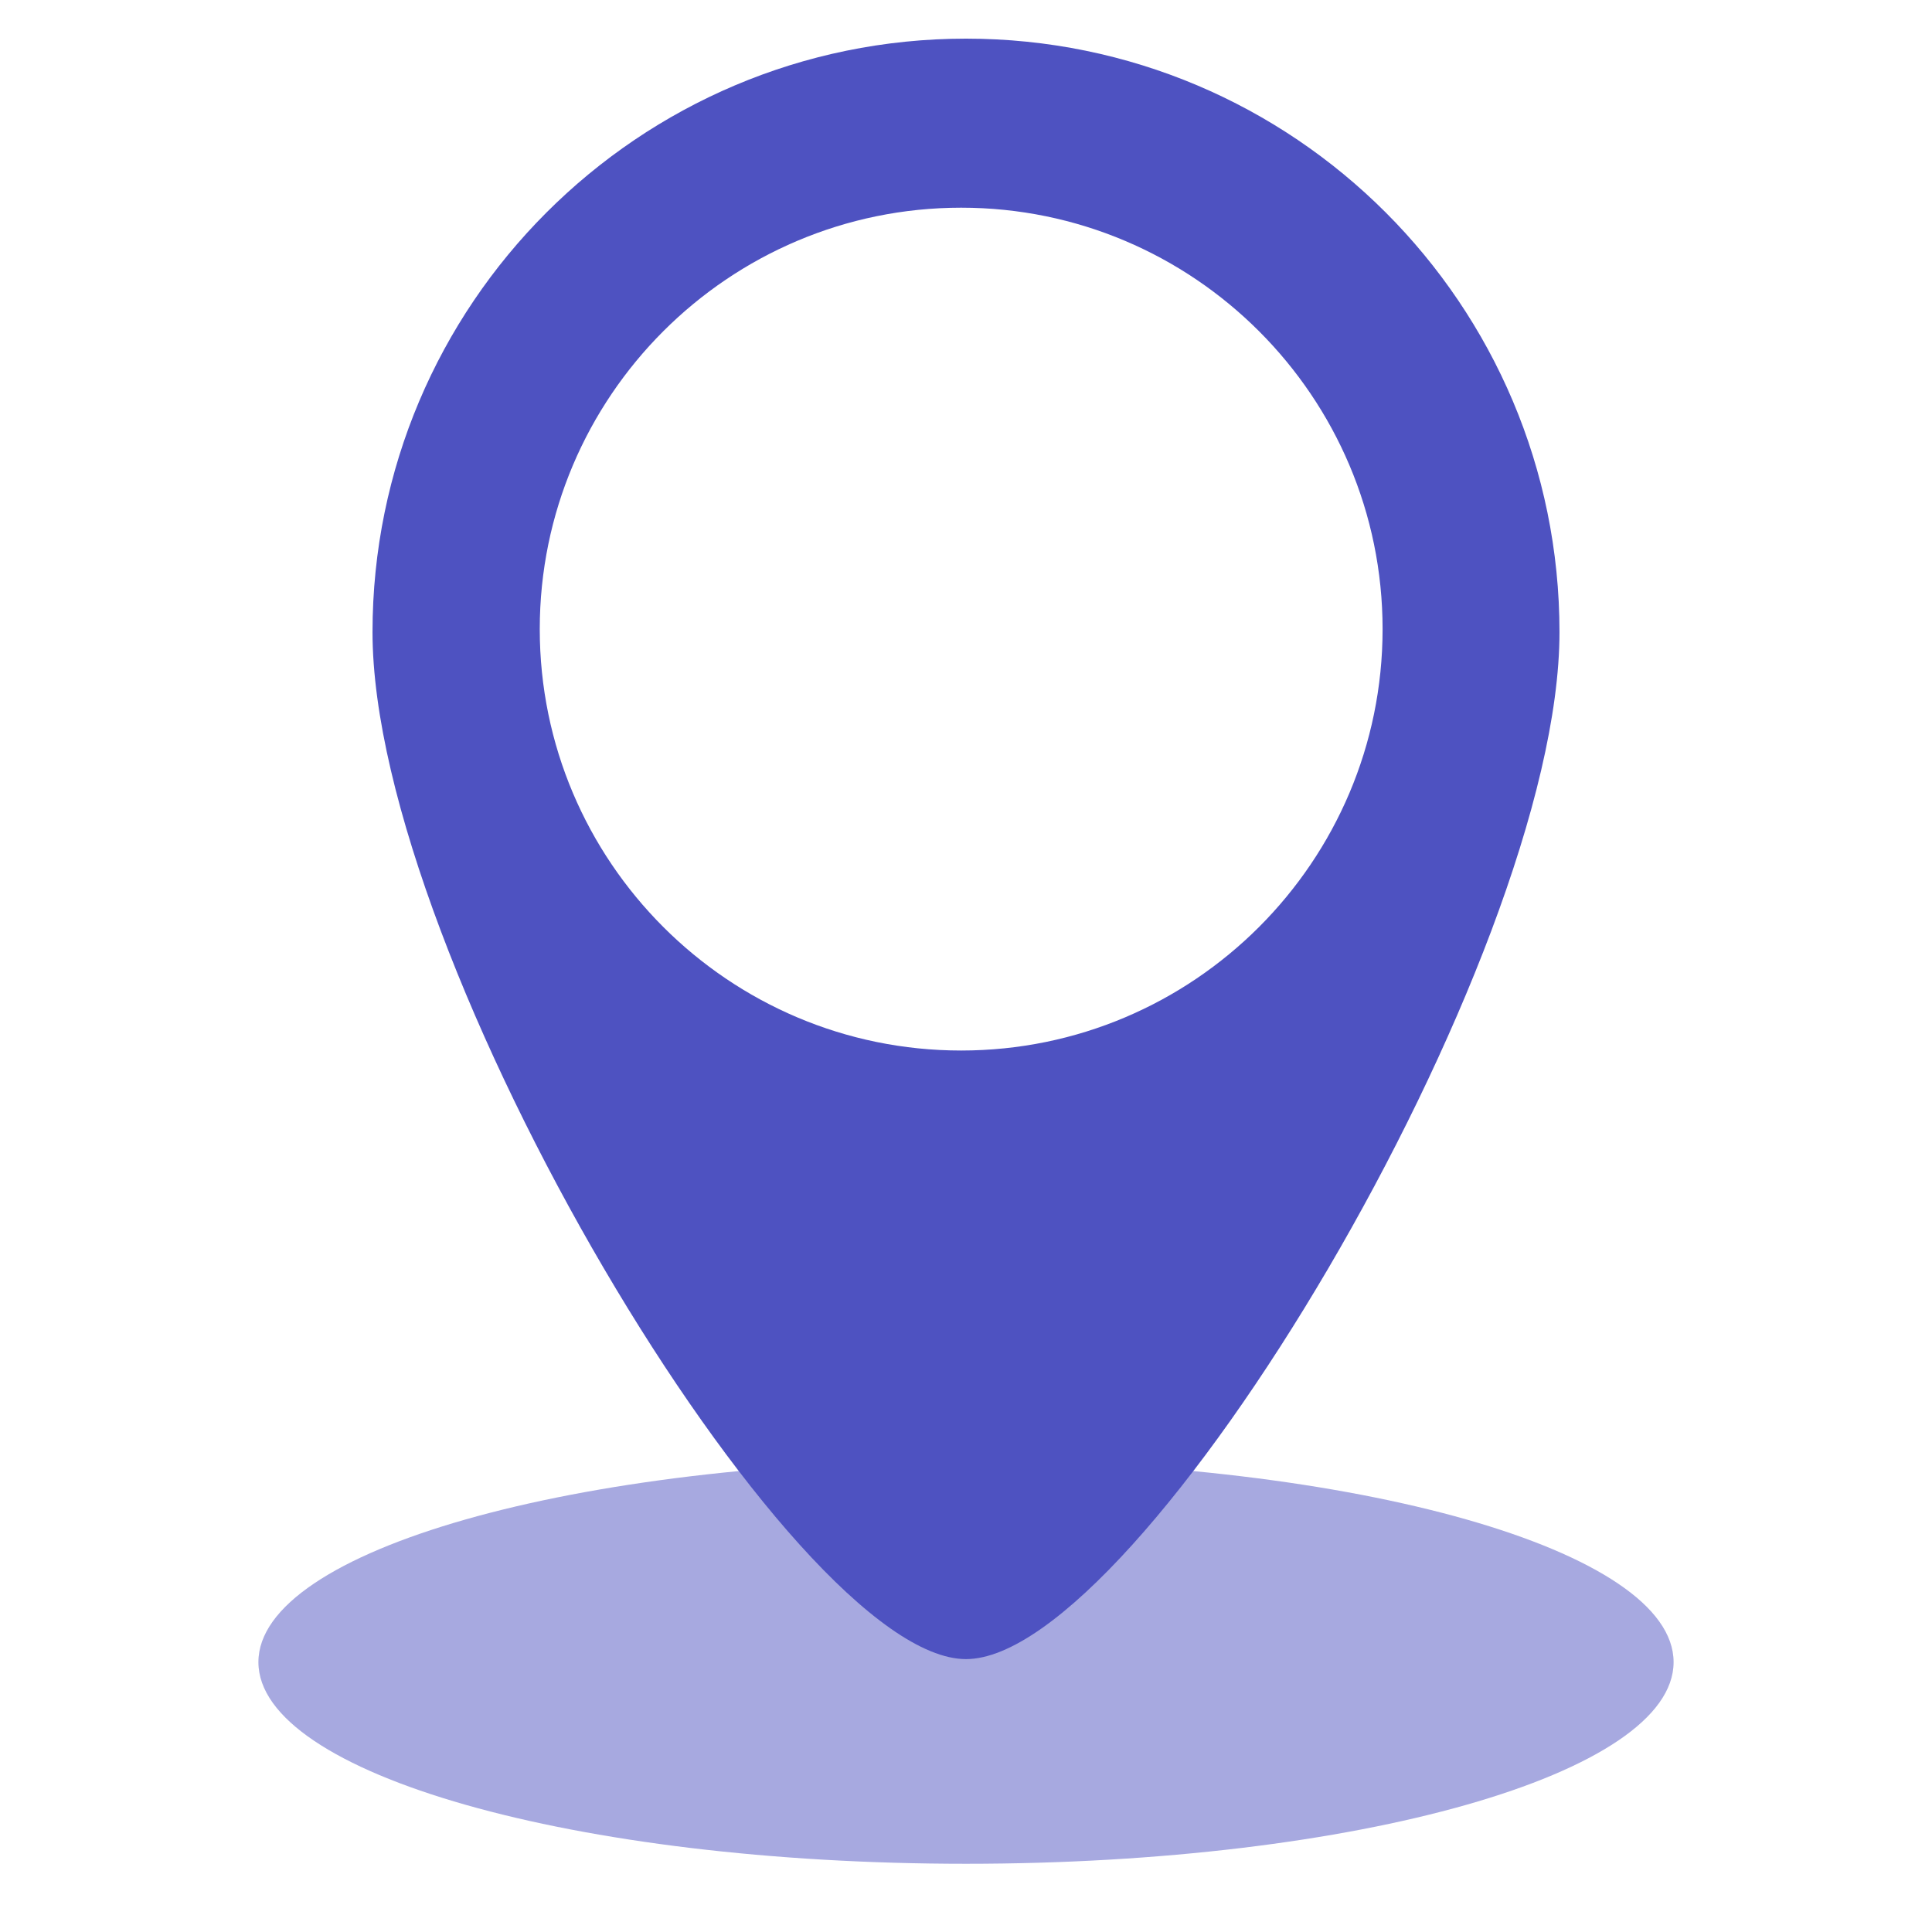
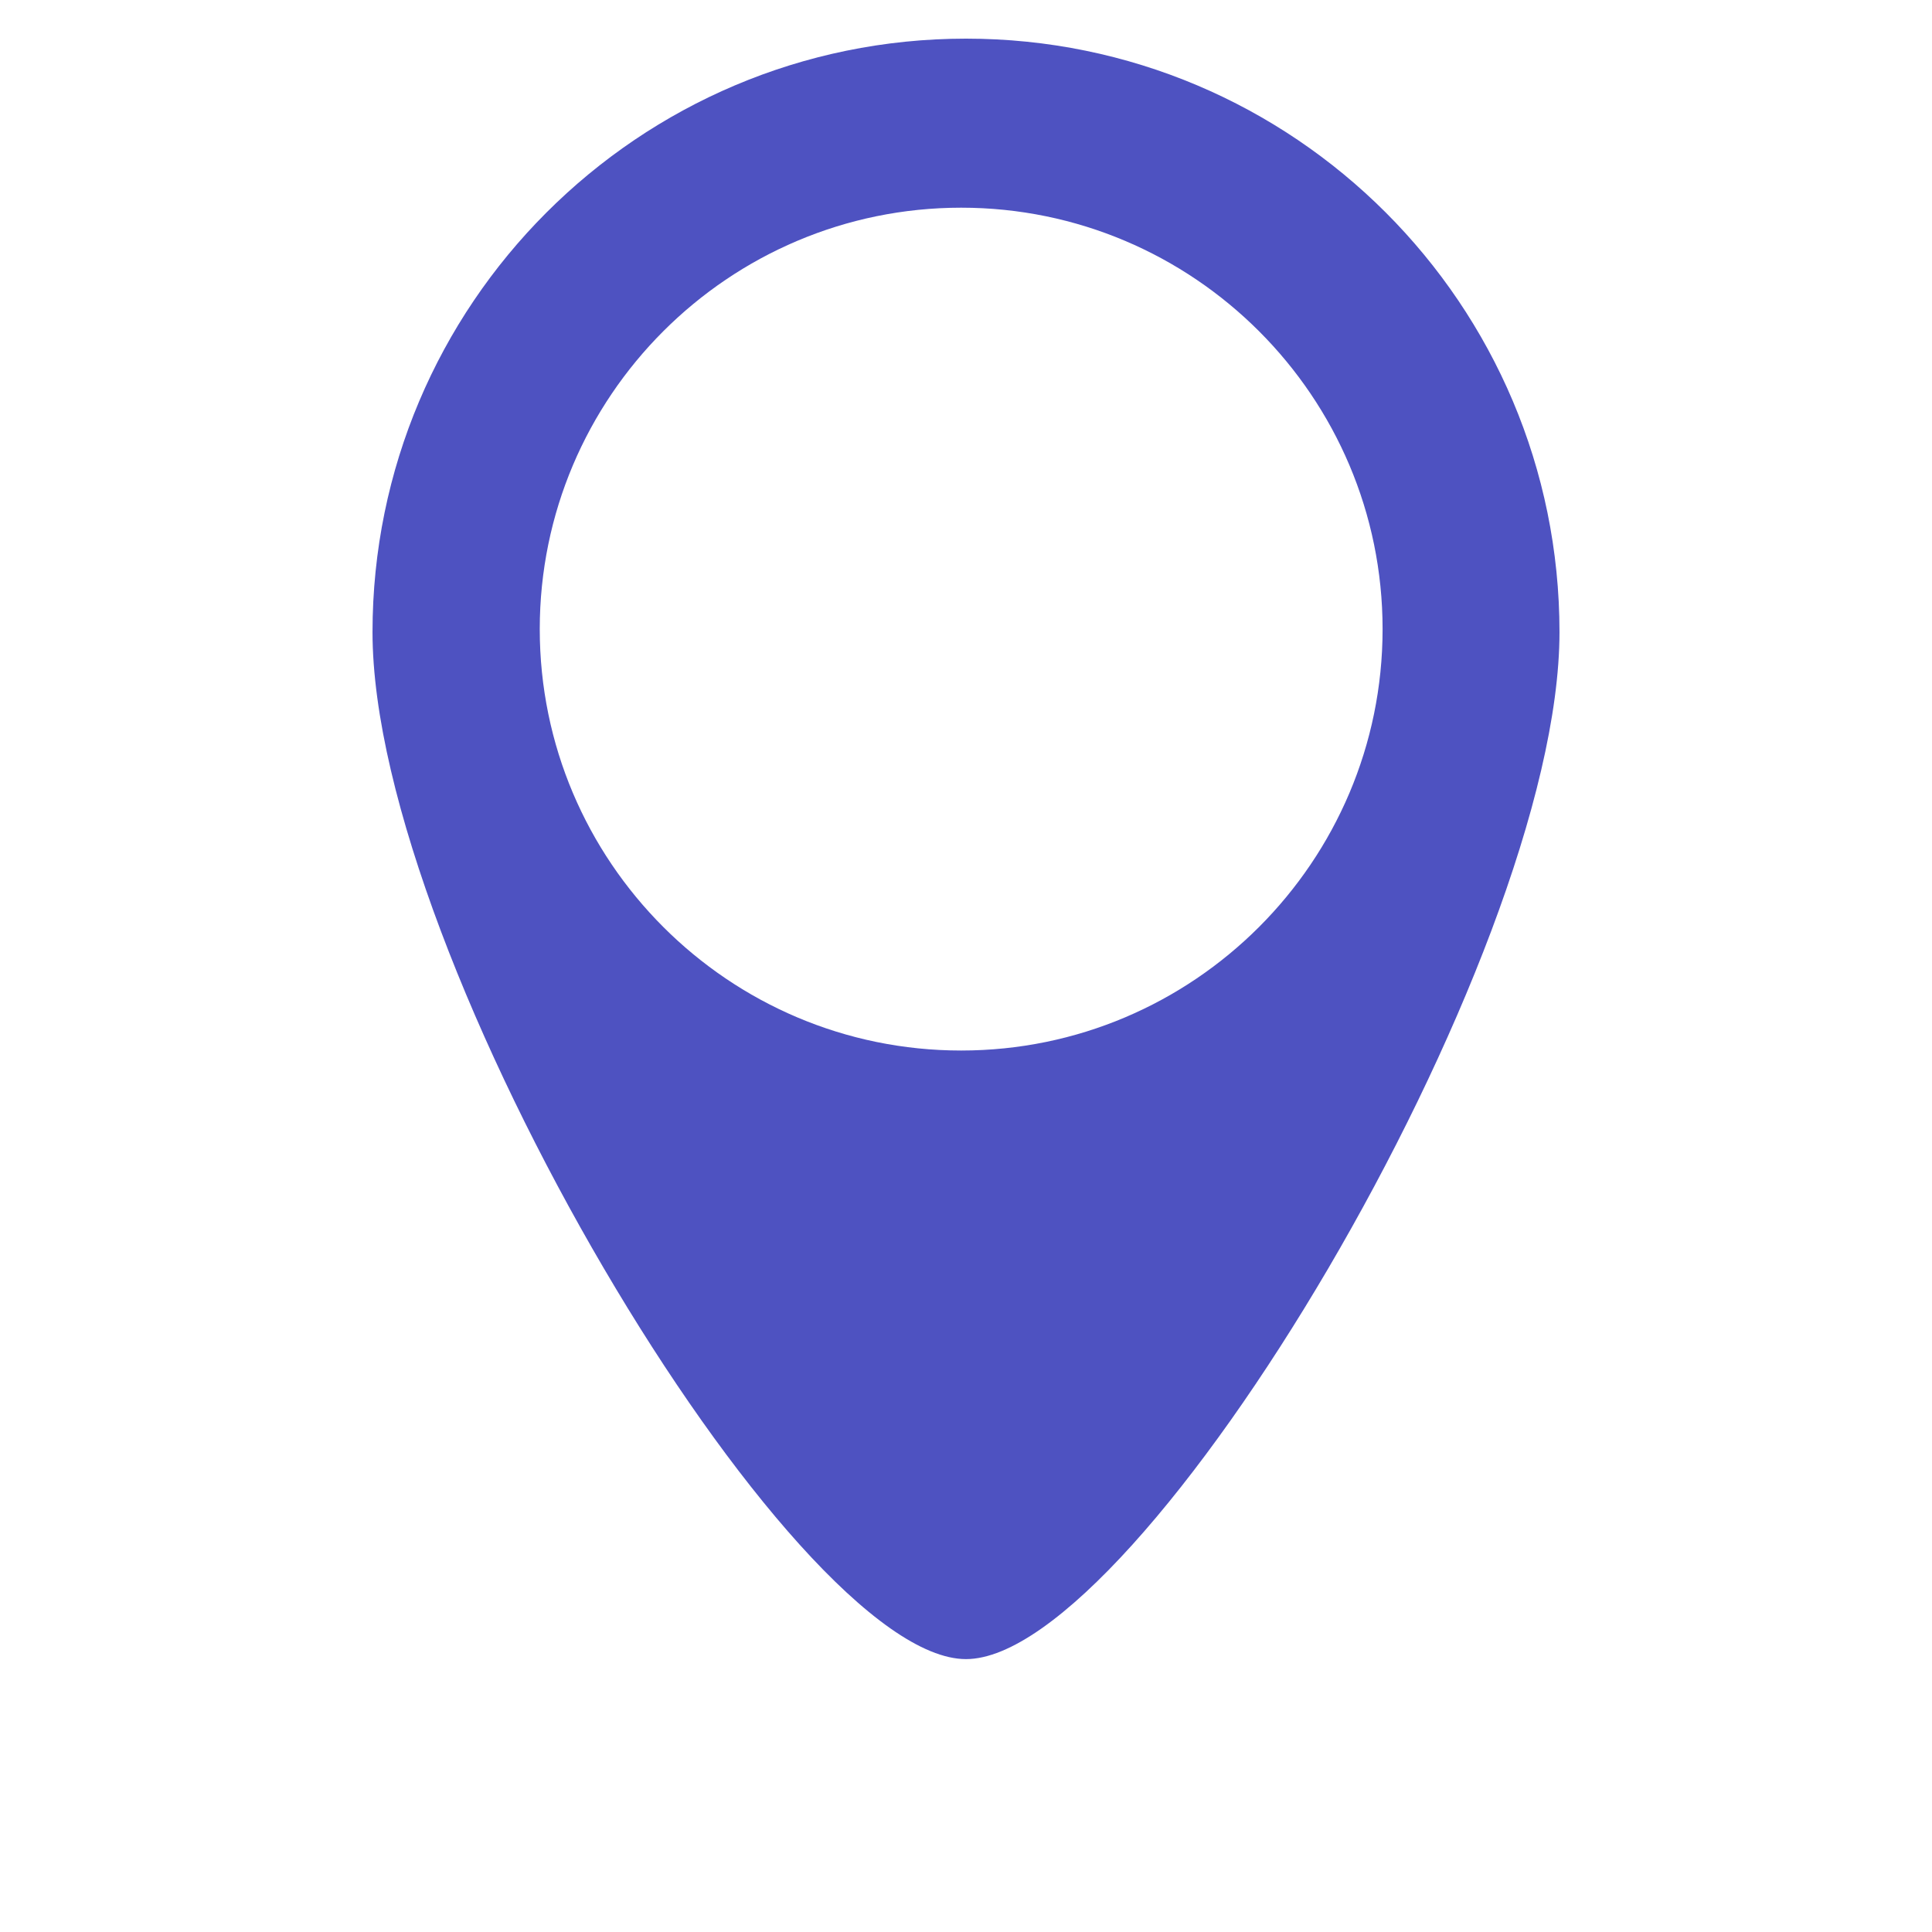
<svg xmlns="http://www.w3.org/2000/svg" id="Layer_51" viewBox="0 0 32 32">
  <defs>
    <style>.cls-1{fill:#a7a9e0;}.cls-2{fill:#4e52c1;}</style>
  </defs>
-   <path class="cls-1" d="M16,24.19c-6.47,0-11.72,1.49-11.72,3.34s5.25,3.34,11.72,3.34,11.72-1.49,11.72-3.34-5.25-3.34-11.72-3.34Z" />
  <path class="cls-2" d="M16,.64C10.57,.64,6.17,5.05,6.17,10.47s6.94,17.01,9.83,17.01,9.83-11.58,9.83-17.01S21.43,.64,16,.64Zm-.08,16.76c-3.85,0-6.98-3.13-6.98-6.98s3.13-6.98,6.98-6.98,6.98,3.13,6.98,6.98-3.13,6.98-6.98,6.98Z" />
</svg>